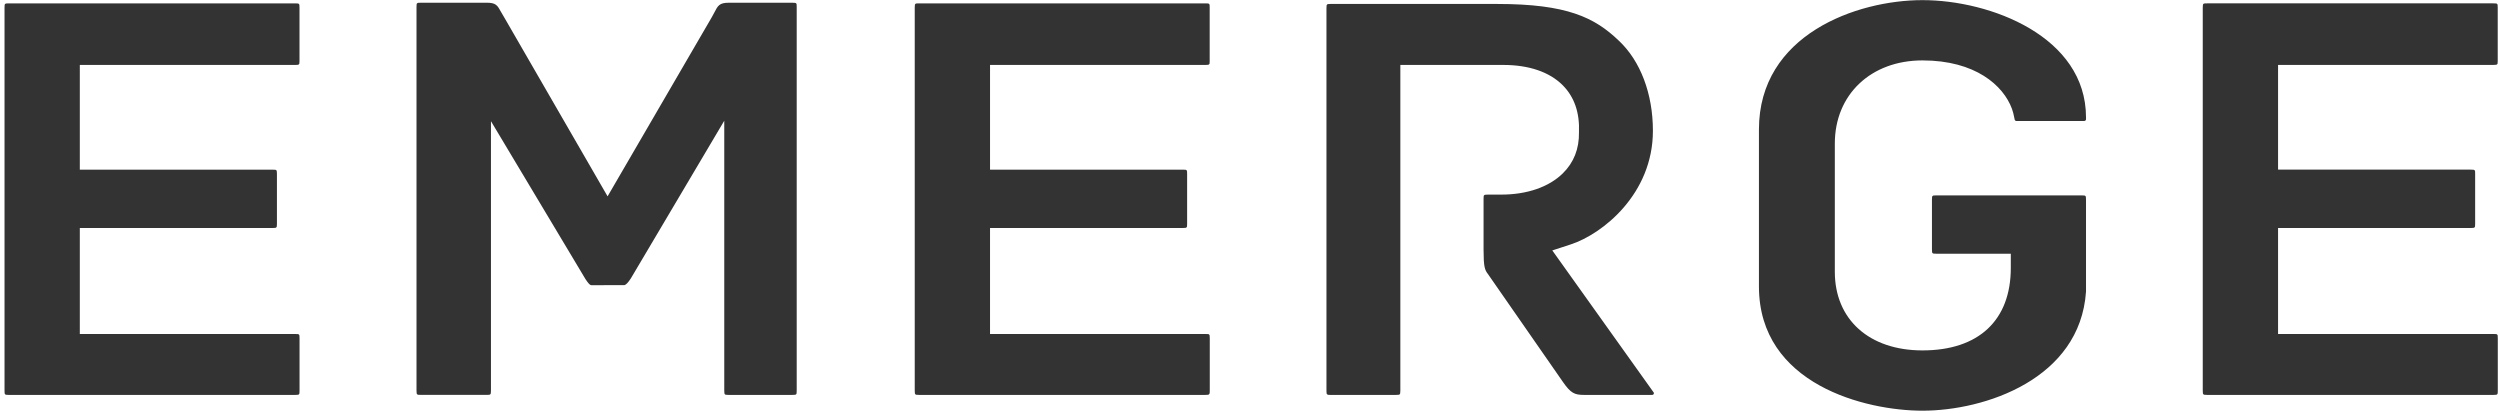
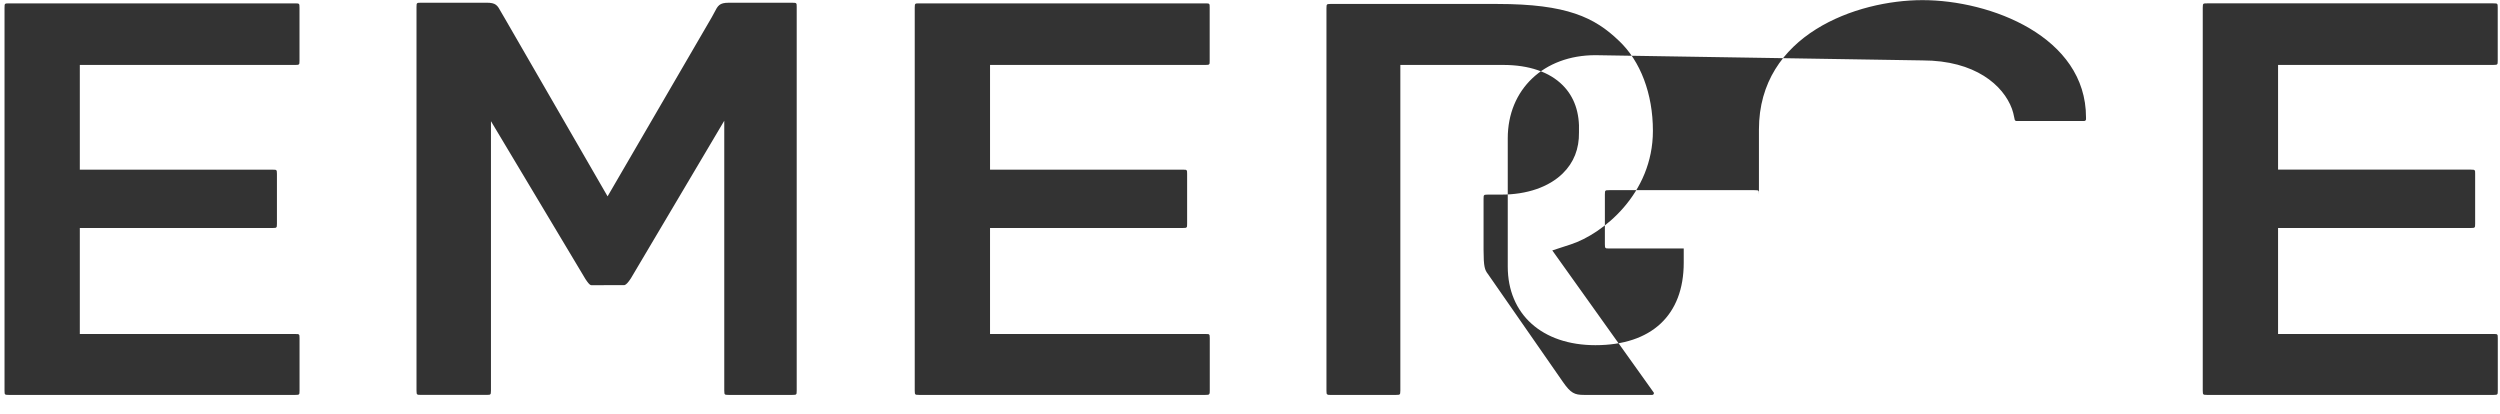
<svg xmlns="http://www.w3.org/2000/svg" viewBox="0 0 133 22">
-   <path d="m15.844 17.774c-.048-.003-.097-.005-.145-.005h-11.453v-5.639h10.25c.062 0 .11-.004.147-.008.044-.004.078-.038.083-.082.004-.047.007-.093.007-.14v-2.646c0-.06-.004-.105-.007-.139-.003-.045-.039-.08-.084-.083-.049-.004-.098-.006-.147-.006h-10.249v-5.57h11.45c.049-0.0.097-.003.146-.008.044-.003.08-.037.085-.081.003-.033.006-.08.006-.14v-2.82c0-.047-.002-.093-.006-.14-.005-.045-.041-.079-.086-.082-.048-.003-.097-.005-.145-.005h-15.217c-.063 0-.11.003-.146.005-.044.003-.08.036-.086.08-.004.047-.006.095-.006.142v20.373c0 .061.003.11.006.143.005.043.04.076.084.08.036.004.084.007.148.007h15.22c.061 0 .11-.003.147-.007.045-.003.081-.038.084-.083.003-.032.006-.08.006-.14v-2.783c0-.047-.002-.093-.006-.14-.004-.045-.041-.08-.086-.083m48.424 0c-.048-.003-.097-.005-.145-.005h-11.453v-5.639h10.248c.065 0 .112-.004.15-.008.043-.004.078-.039.082-.082.004-.047.006-.093.005-.14v-2.646c0-.06 0-.105-.005-.14-.004-.044-.04-.079-.084-.082-.049-.004-.099-.006-.148-.006h-10.248v-5.57h11.45c.055 0 .099-.004.145-.008.044-.003.08-.037.086-.081.002-.033.004-.08.004-.14v-2.82c0-.06-.001-.104-.004-.14-.005-.044-.041-.079-.086-.082-.048-.003-.097-.005-.145-.005h-15.217c-.064 0-.11.003-.146.005-.044.003-.08.036-.085.08-.006.047-.008.095-.008.142v20.373c0 .061.004.11.008.143.005.043.04.077.083.08.036.004.084.007.148.007h15.22c.061 0 .11-.003.146-.007.046-.004.083-.054.086-.098.002-.032.005-.073.005-.125v-2.783c0-.049-.003-.088-.007-.139-.003-.045-.039-.082-.085-.084m68.609.082c-.005-.045-.042-.08-.087-.082-.048-.003-.096-.005-.144-.005h-11.453v-5.638h10.247c.065 0 .113-.004.15-.008.043-.004.077-.037.082-.08.005-.047.007-.094.006-.141v-2.65c0-.06 0-.106-.004-.14-.006-.043-.042-.077-.086-.08-.049-.005-.099-.007-.148-.007h-10.247v-5.57h11.449c.057 0 .101-.004.147-.008.044-.003.08-.038.084-.082.004-.033.006-.078.006-.139v-2.82c0-.058-.002-.103-.006-.139-.004-.045-.041-.08-.086-.082-.037-.002-.083-.005-.145-.005h-15.217c-.061 0-.11.003-.145.005-.045.002-.081.037-.085.082-.004.036-.008.08-.008.14v20.373c0 .06.005.108.008.142.004.044.039.078.083.081.036.003.084.008.147.008h15.22c.062 0 .11-.005.148-.008.044-.004.079-.037.084-.081.002-.034.006-.081.006-.142v-2.783c0-.06-.004-.106-.006-.14m-90.58-17.704c-.049-.004-.098-.006-.147-.006h-3.38c-.499 0-.578.153-.771.528-.046.09-.09.175-.137.252l-5.538 9.52-5.496-9.516c-.06-.093-.116-.188-.167-.286-.2-.364-.274-.5-.779-.5h-3.485c-.049 0-.099.002-.148.007-.043.003-.078.037-.084.08-.004.047-.006.093-.006.14v20.409c0 .061.004.11.009.145.005.04.038.07.08.076.035.005.083.007.149.007h3.485c.065 0 .114-.002.149-.007.041-.005.074-.036.08-.077.006-.048.009-.096.009-.144v-14.333l5.026 8.398c.13.197.207.286.272.317.013.006.027.01.041.01l1.748-.003c.008-0.0.016-.002.024-.004.08-.02.192-.14.333-.357l4.968-8.385v14.358c0 .061.004.11.009.145.006.04.038.07.08.076.035.005.084.007.149.007h3.38c.064 0 .113-.002.149-.007.041-.005.073-.036.08-.076.005-.035.007-.084.007-.145v-20.408c0-.06-.002-.106-.005-.14-.005-.043-.04-.077-.084-.08m40.286 13.17.984-.321c1.688-.551 4.369-2.679 4.369-6.043 0-1.966-.66-3.711-1.807-4.788-1.29-1.241-2.761-1.96-6.47-1.96h-8.887c-.038 0-.076.002-.114.006-.043.004-.077.037-.082.08-.005.048-.007.095-.007.143v20.34c0 .059.003.106.007.143.003.045.053.08.1.083.028.001.059.004.096.004h3.49c.065 0 .114-.003.15-.008.04-.005.072-.035.078-.075.007-.049.011-.098.01-.147v-17.325h5.476c1.365 0 2.46.374 3.165 1.083.615.618.905 1.458.862 2.503.014.876-.276 1.61-.862 2.184-.742.727-1.904 1.128-3.271 1.128h-.706c-.053 0-.096.004-.145.007-.045.003-.081.037-.086.082-.003.035-.006.08-.006.14v2.717c0 .892.067 1.066.23 1.276l3.996 5.75c.413.593.619.684 1.112.684h3.632c.024.001.048-.009.065-.026.017-.017.027-.04.027-.064 0-.027-.012-.053-.034-.07l-5.372-7.527zm19.695-10.109c2.81 0 4.3 1.33 4.759 2.575.056.148.087.294.117.44.007.04.02.093.03.139.01.038.045.067.085.069h3.471l.147-.001c.048-.001.086-.039.09-.086v-.105c0-4.303-5.087-6.238-8.7-6.238-3.496 0-8.7 1.833-8.7 6.882v8.35c0 5.228 5.692 6.61 8.7 6.61 3.323 0 8.382-1.685 8.7-6.332v-4.895c.001-.048-.001-.096-.007-.143-.006-.042-.04-.075-.083-.078-.049-.004-.098-.006-.147-.006h-7.722c-.063 0-.11.003-.146.006-.043.003-.078.035-.084.078-.005.047-.008.095-.007.143v2.648c0 .062.002.108.007.143.005.042.04.074.083.079.035.003.083.006.147.006h3.958v.756c0 2.789-1.712 4.388-4.698 4.388-2.833 0-4.664-1.642-4.664-4.183v-6.823c0-2.604 1.918-4.422 4.664-4.422" fill="#333" />
+   <path d="m15.844 17.774c-.048-.003-.097-.005-.145-.005h-11.453v-5.639h10.25c.062 0 .11-.004.147-.008.044-.004.078-.038.083-.082.004-.047.007-.093.007-.14v-2.646c0-.06-.004-.105-.007-.139-.003-.045-.039-.08-.084-.083-.049-.004-.098-.006-.147-.006h-10.249v-5.57h11.45c.049-0.0.097-.003.146-.008.044-.003.08-.037.085-.081.003-.033.006-.08.006-.14v-2.82c0-.047-.002-.093-.006-.14-.005-.045-.041-.079-.086-.082-.048-.003-.097-.005-.145-.005h-15.217c-.063 0-.11.003-.146.005-.044.003-.08.036-.086.08-.004.047-.006.095-.006.142v20.373c0 .061.003.11.006.143.005.043.04.076.084.08.036.004.084.007.148.007h15.22c.061 0 .11-.003.147-.007.045-.003.081-.038.084-.083.003-.032.006-.08.006-.14v-2.783c0-.047-.002-.093-.006-.14-.004-.045-.041-.08-.086-.083m48.424 0c-.048-.003-.097-.005-.145-.005h-11.453v-5.639h10.248c.065 0 .112-.004.15-.008.043-.004.078-.039.082-.082.004-.047.006-.093.005-.14v-2.646c0-.06 0-.105-.005-.14-.004-.044-.04-.079-.084-.082-.049-.004-.099-.006-.148-.006h-10.248v-5.57h11.45c.055 0 .099-.004.145-.008.044-.003.08-.037.086-.081.002-.033.004-.08.004-.14v-2.82c0-.06-.001-.104-.004-.14-.005-.044-.041-.079-.086-.082-.048-.003-.097-.005-.145-.005h-15.217c-.064 0-.11.003-.146.005-.044.003-.08.036-.085.08-.006.047-.008.095-.008.142v20.373c0 .061.004.11.008.143.005.043.04.077.083.08.036.004.084.007.148.007h15.22c.061 0 .11-.003.146-.007.046-.004.083-.054.086-.098.002-.032.005-.073.005-.125v-2.783c0-.049-.003-.088-.007-.139-.003-.045-.039-.082-.085-.084m68.609.082c-.005-.045-.042-.08-.087-.082-.048-.003-.096-.005-.144-.005h-11.453v-5.638h10.247c.065 0 .113-.004.15-.008.043-.004.077-.037.082-.08.005-.047.007-.094.006-.141v-2.65c0-.06 0-.106-.004-.14-.006-.043-.042-.077-.086-.08-.049-.005-.099-.007-.148-.007h-10.247v-5.57h11.449c.057 0 .101-.004.147-.008.044-.003.08-.038.084-.082.004-.033.006-.078.006-.139v-2.82c0-.058-.002-.103-.006-.139-.004-.045-.041-.08-.086-.082-.037-.002-.083-.005-.145-.005h-15.217c-.061 0-.11.003-.145.005-.045.002-.081.037-.085.082-.004.036-.008.08-.008.14v20.373c0 .06.005.108.008.142.004.044.039.078.083.081.036.003.084.008.147.008h15.22c.062 0 .11-.005.148-.008.044-.004.079-.037.084-.081.002-.034.006-.081.006-.142v-2.783c0-.06-.004-.106-.006-.14m-90.58-17.704c-.049-.004-.098-.006-.147-.006h-3.38c-.499 0-.578.153-.771.528-.046.09-.09.175-.137.252l-5.538 9.52-5.496-9.516c-.06-.093-.116-.188-.167-.286-.2-.364-.274-.5-.779-.5h-3.485c-.049 0-.099.002-.148.007-.043.003-.078.037-.084.08-.004.047-.006.093-.006.14v20.409c0 .061.004.11.009.145.005.04.038.07.08.076.035.005.083.007.149.007h3.485c.065 0 .114-.002.149-.007.041-.005.074-.036.08-.077.006-.048.009-.096.009-.144v-14.333l5.026 8.398c.13.197.207.286.272.317.013.006.027.01.041.01l1.748-.003c.008-0.0.016-.002.024-.004.08-.02.192-.14.333-.357l4.968-8.385v14.358c0 .061.004.11.009.145.006.04.038.07.08.076.035.005.084.007.149.007h3.38c.064 0 .113-.002.149-.007.041-.005.073-.036.08-.076.005-.035.007-.084.007-.145v-20.408c0-.06-.002-.106-.005-.14-.005-.043-.04-.077-.084-.08m40.286 13.17.984-.321c1.688-.551 4.369-2.679 4.369-6.043 0-1.966-.66-3.711-1.807-4.788-1.29-1.241-2.761-1.96-6.47-1.96h-8.887c-.038 0-.076.002-.114.006-.043.004-.077.037-.082.08-.005.048-.007.095-.007.143v20.34c0 .059.003.106.007.143.003.045.053.08.1.083.028.001.059.004.096.004h3.49c.065 0 .114-.003.15-.008.04-.005.072-.035.078-.075.007-.049.011-.098.01-.147v-17.325h5.476c1.365 0 2.46.374 3.165 1.083.615.618.905 1.458.862 2.503.014.876-.276 1.61-.862 2.184-.742.727-1.904 1.128-3.271 1.128h-.706c-.053 0-.096.004-.145.007-.045.003-.081.037-.086.082-.003.035-.006.08-.006.14v2.717c0 .892.067 1.066.23 1.276l3.996 5.75c.413.593.619.684 1.112.684h3.632c.024.001.048-.009.065-.026.017-.017.027-.04.027-.064 0-.027-.012-.053-.034-.07l-5.372-7.527zm19.695-10.109c2.81 0 4.3 1.33 4.759 2.575.056.148.087.294.117.44.007.04.02.093.03.139.01.038.045.067.085.069h3.471l.147-.001c.048-.001.086-.039.09-.086v-.105c0-4.303-5.087-6.238-8.7-6.238-3.496 0-8.7 1.833-8.7 6.882v8.35v-4.895c.001-.048-.001-.096-.007-.143-.006-.042-.04-.075-.083-.078-.049-.004-.098-.006-.147-.006h-7.722c-.063 0-.11.003-.146.006-.043.003-.078.035-.084.078-.005.047-.008.095-.007.143v2.648c0 .062.002.108.007.143.005.042.04.074.083.079.035.003.083.006.147.006h3.958v.756c0 2.789-1.712 4.388-4.698 4.388-2.833 0-4.664-1.642-4.664-4.183v-6.823c0-2.604 1.918-4.422 4.664-4.422" fill="#333" />
</svg>